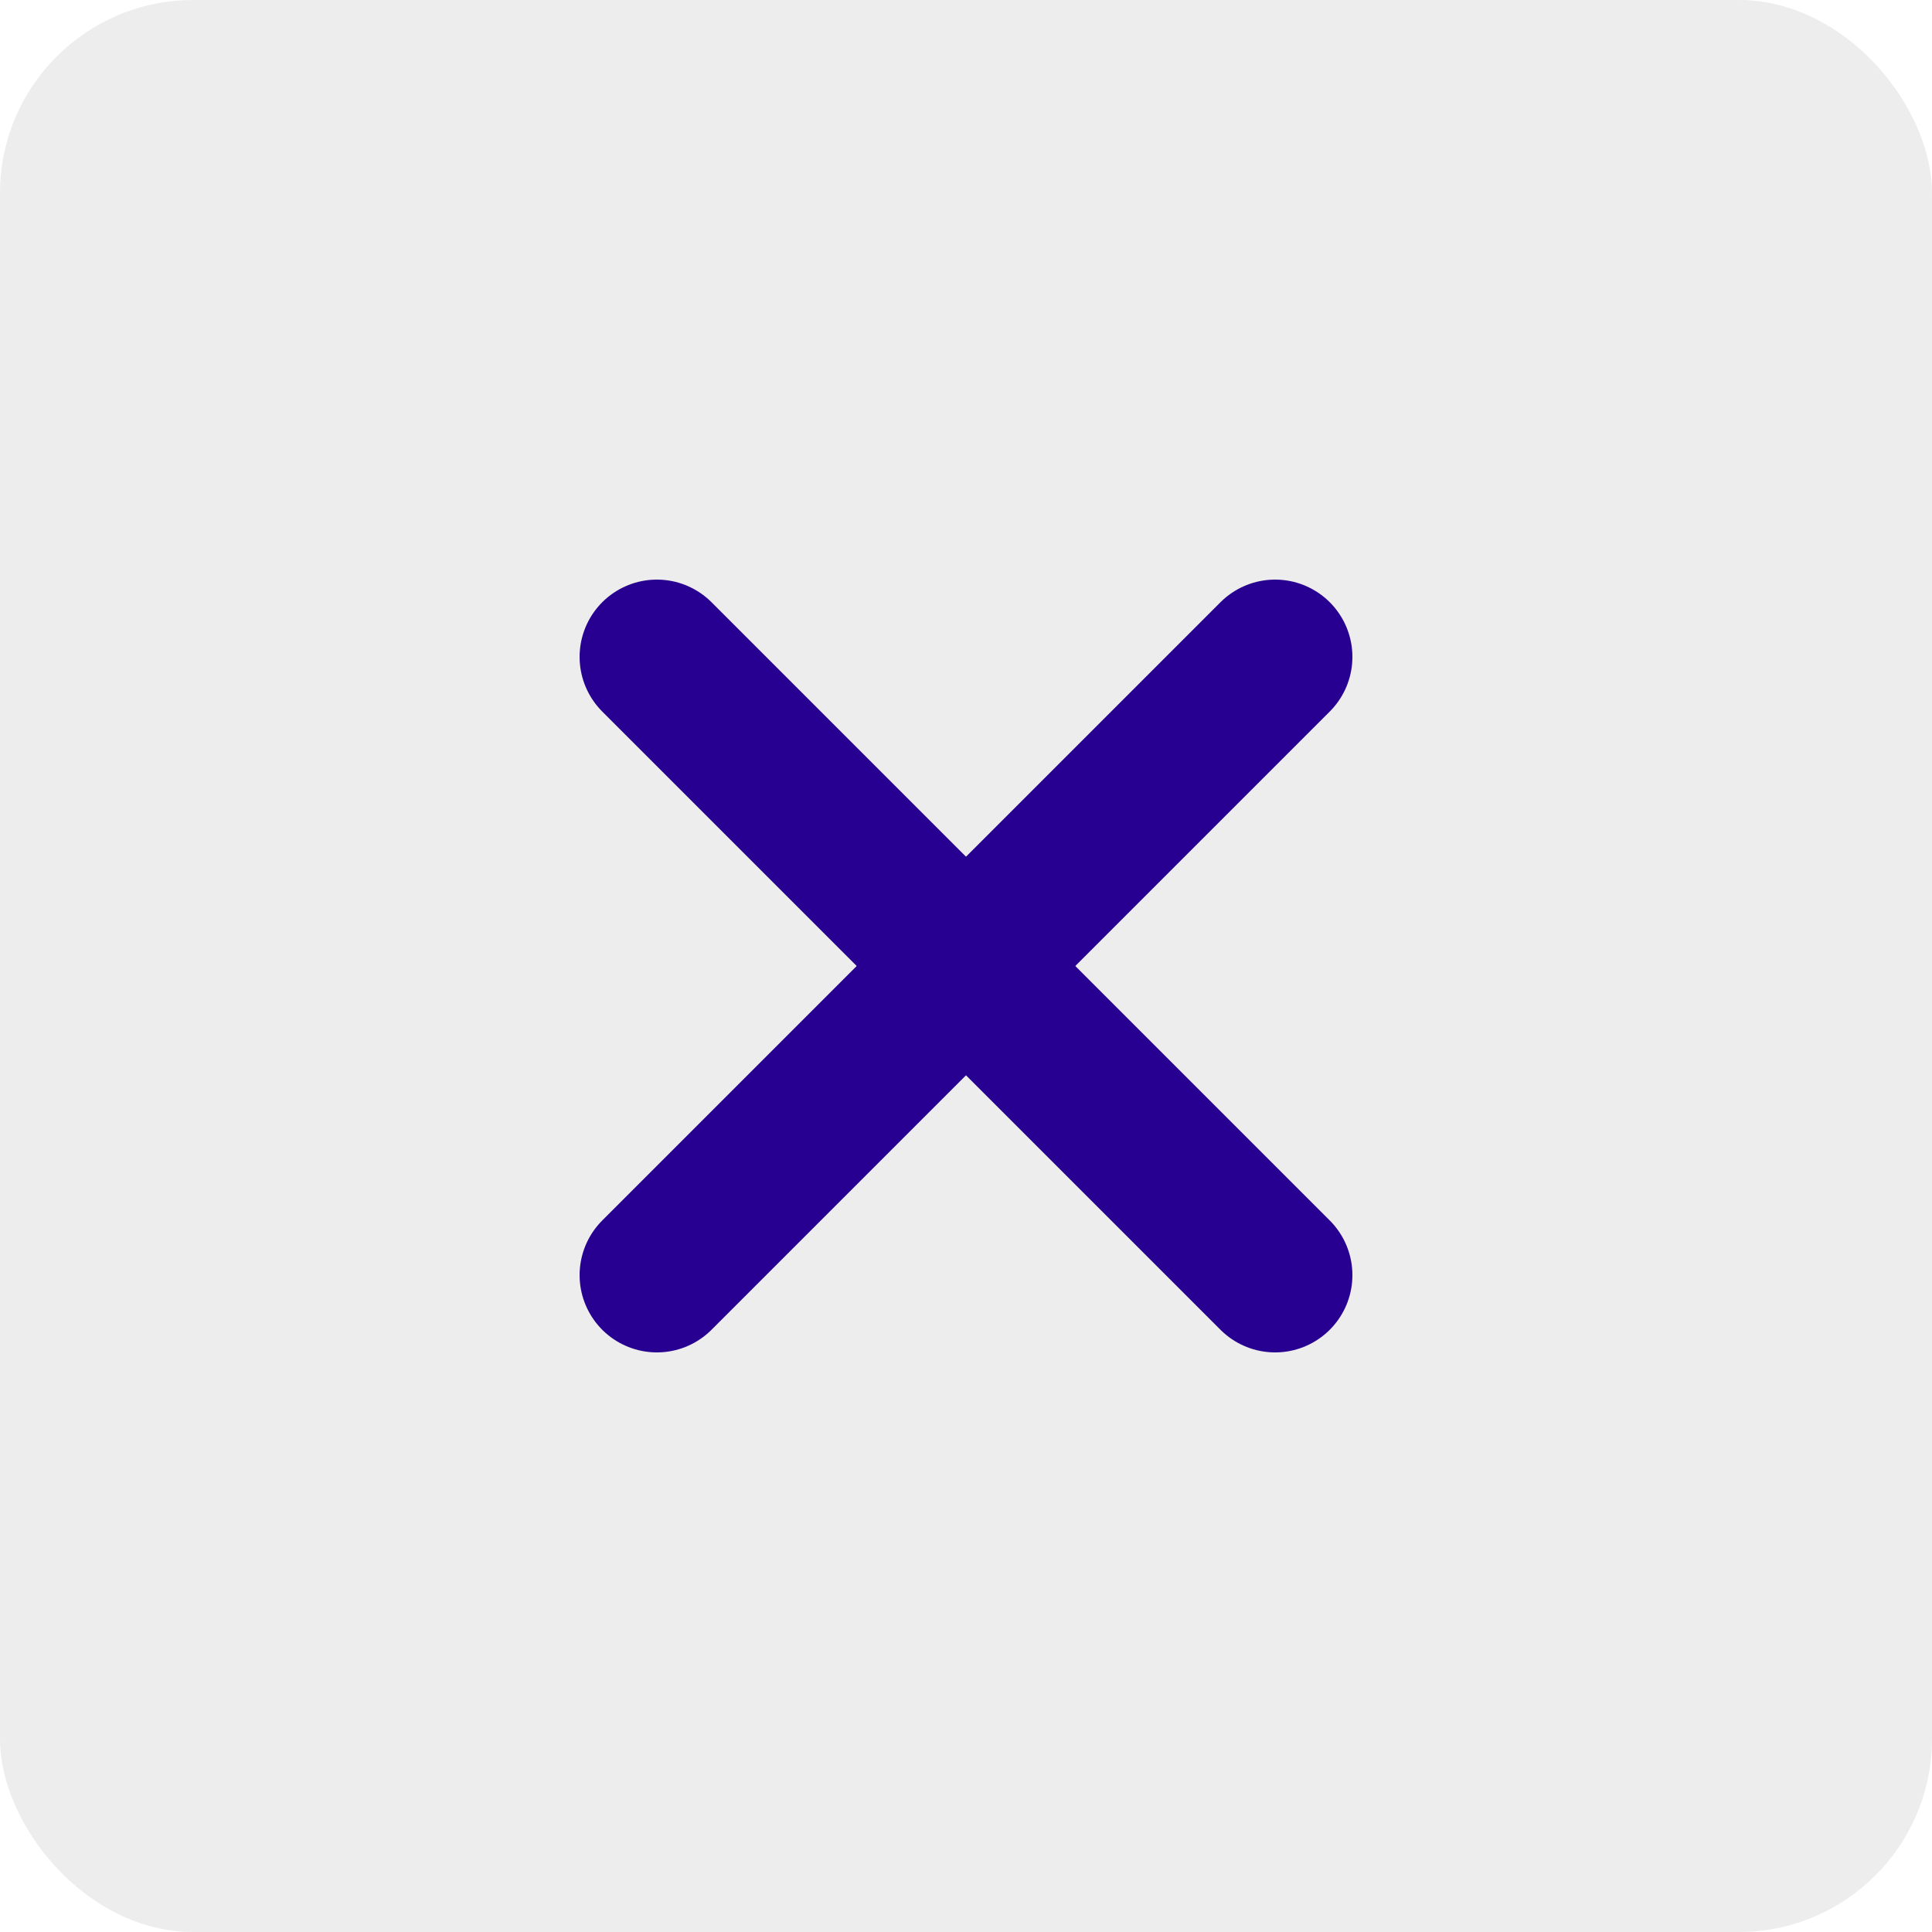
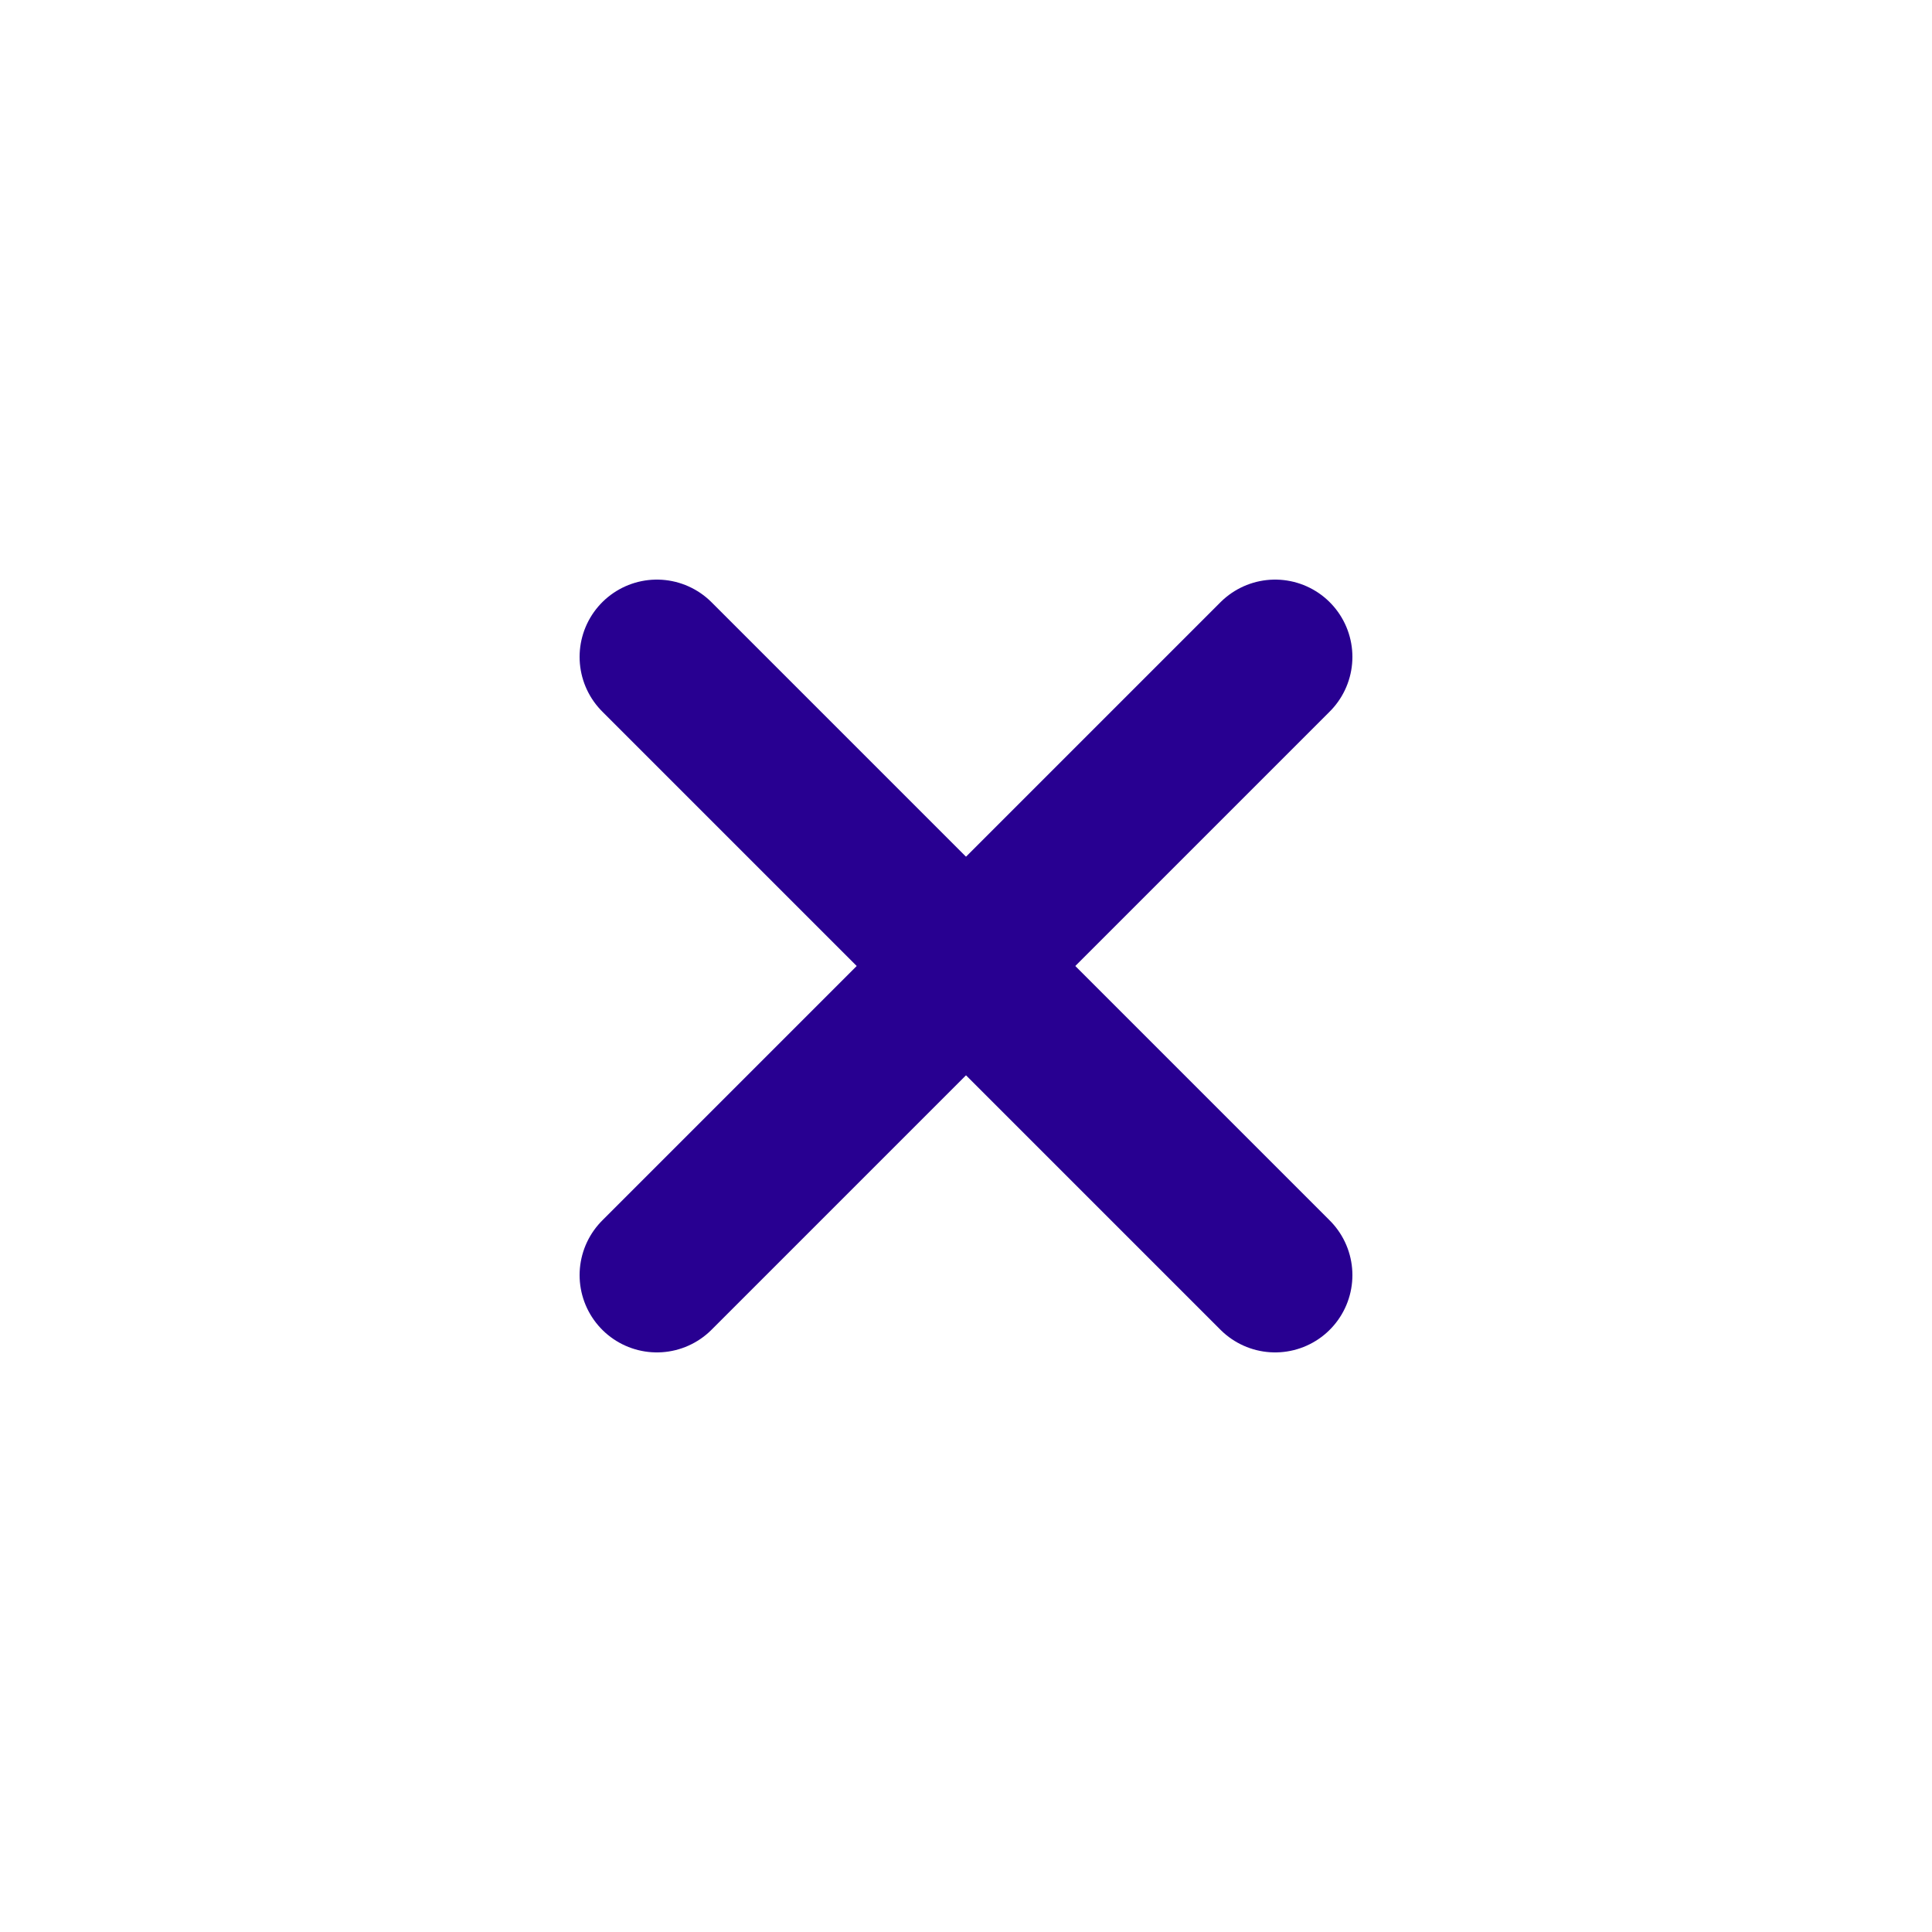
<svg xmlns="http://www.w3.org/2000/svg" width="50" height="50" viewBox="0 0 50 50" fill="none">
-   <rect width="50" height="50" rx="5" fill="#4D4D4D" fill-opacity="0.1" />
  <path d="M17 17L33 33" stroke="#280091" stroke-width="4" stroke-linecap="round" />
  <path d="M33 17L17 33" stroke="#280091" stroke-width="4" stroke-linecap="round" />
</svg>